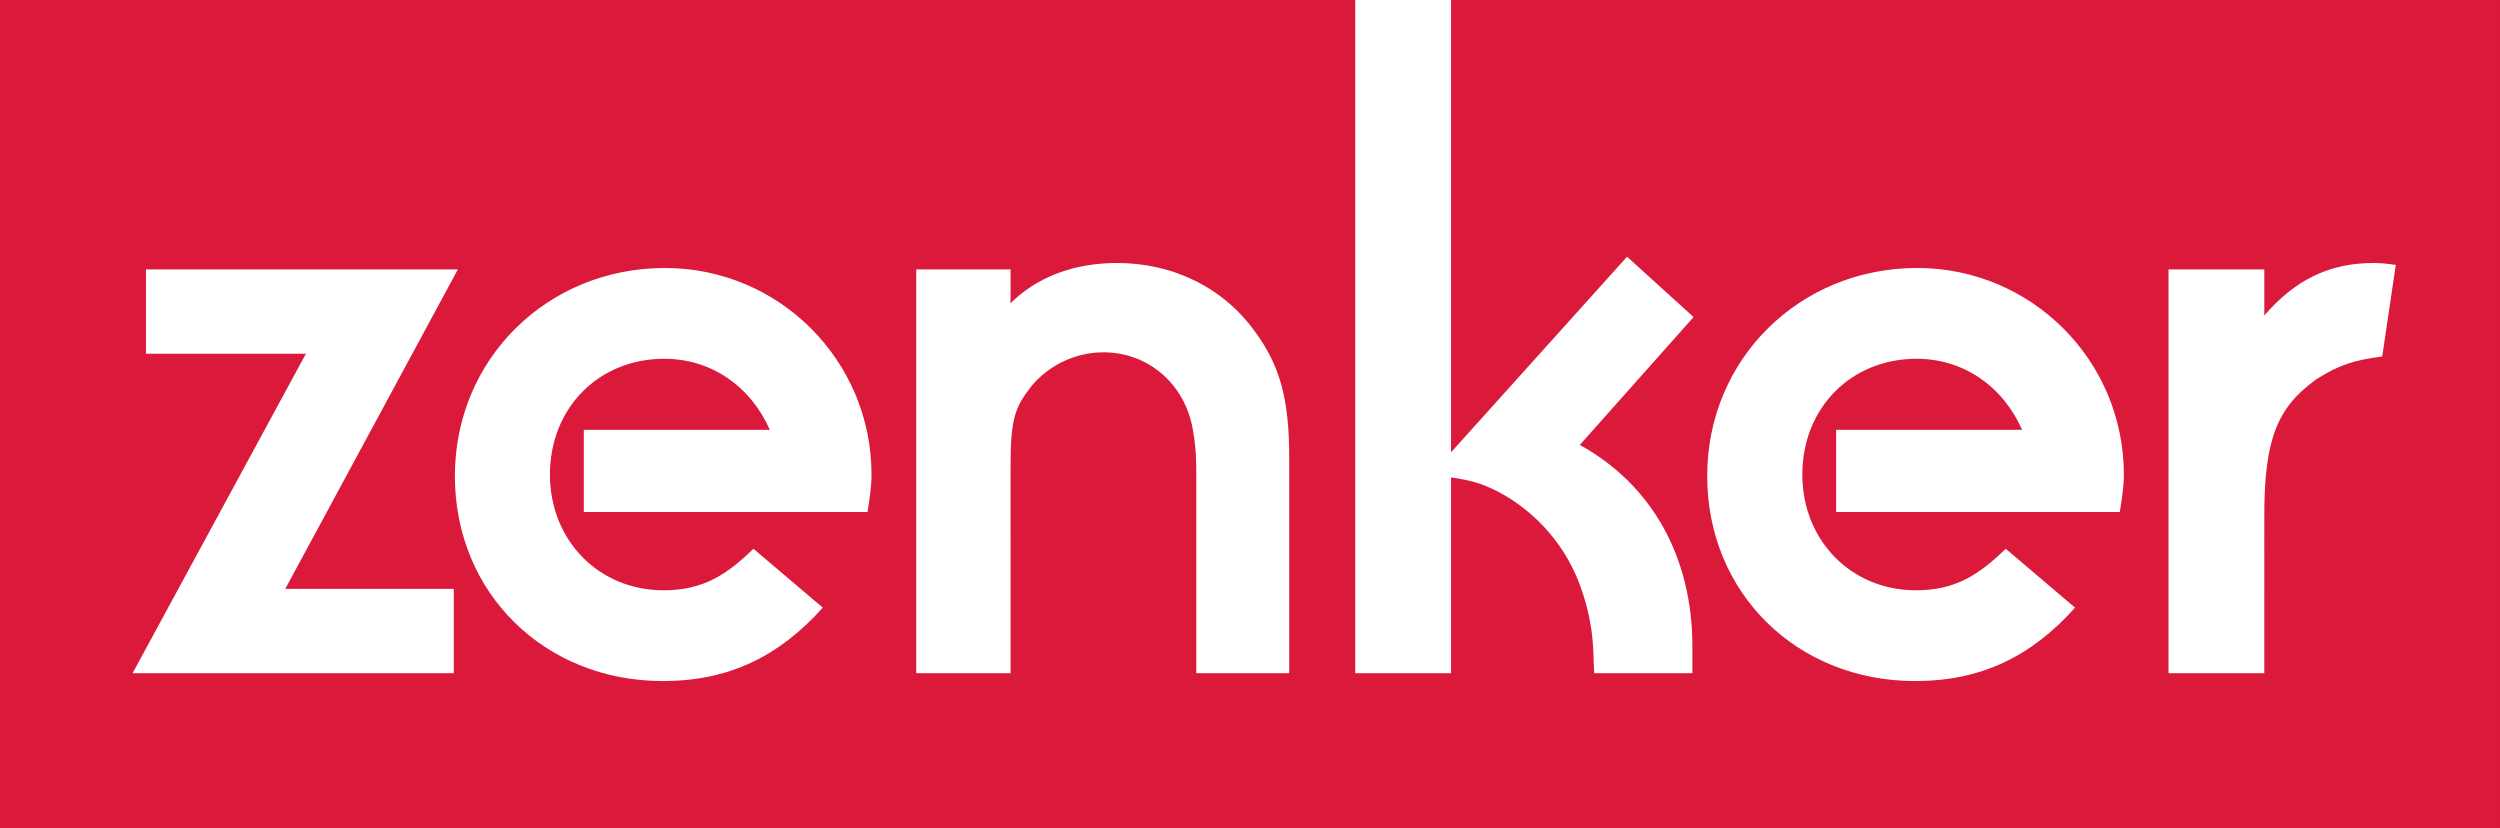
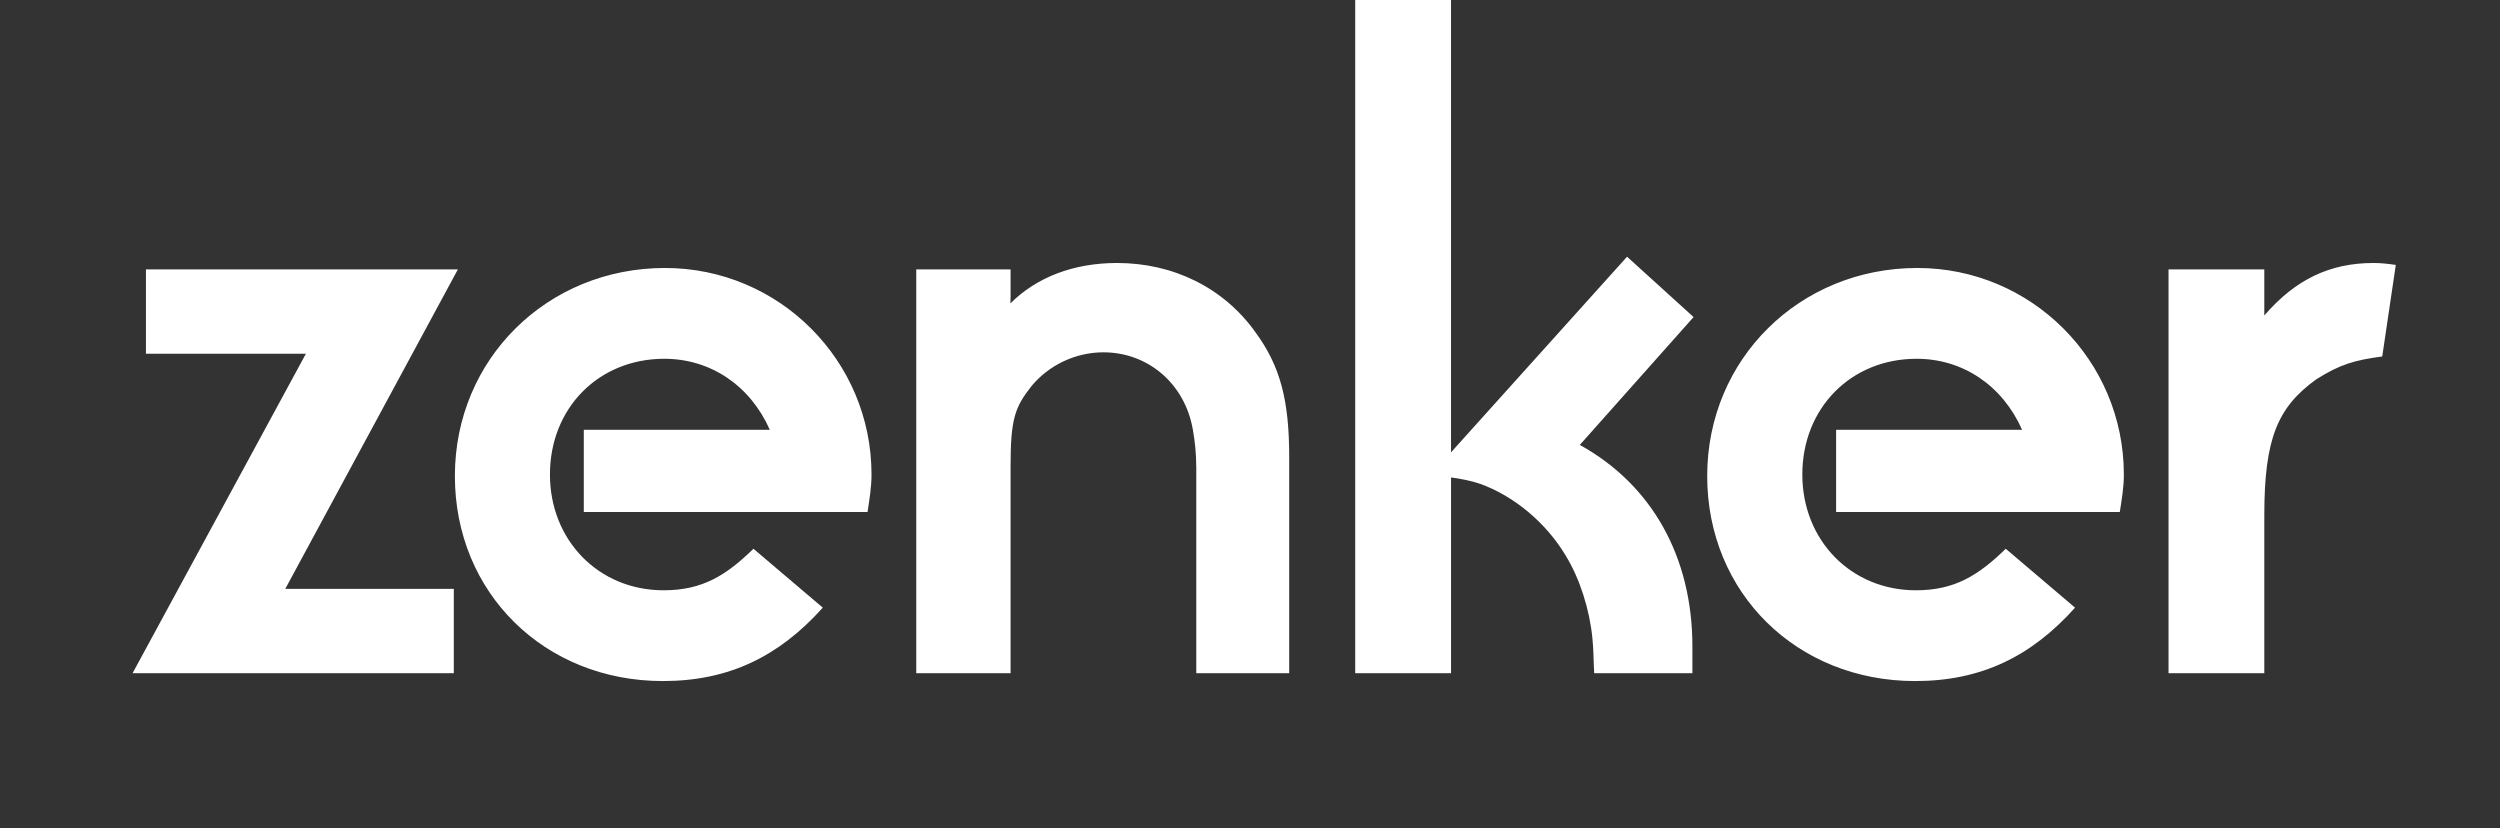
<svg xmlns="http://www.w3.org/2000/svg" xmlns:ns1="http://www.inkscape.org/namespaces/inkscape" xmlns:ns2="http://sodipodi.sourceforge.net/DTD/sodipodi-0.dtd" width="1000" height="331.316" viewBox="0 0 264.583 87.661" version="1.1" id="svg8" ns1:version="0.92.4 (5da689c313, 2019-01-14)" ns2:docname="A.svg">
  <rect x="0" y="0" width="264.583" height="87.661" fill="#333333" stroke="none" />
  <defs id="defs2" />
  <ns2:namedview id="base" pagecolor="#ffffff" bordercolor="#666666" borderopacity="1.0" ns1:pageopacity="0.82352941" ns1:pageshadow="2" ns1:zoom="0.49497475" ns1:cx="611.30518" ns1:cy="-78.887" ns1:document-units="px" ns1:current-layer="layer1" showgrid="false" units="px" ns1:window-width="1920" ns1:window-height="1017" ns1:window-x="1912" ns1:window-y="-8" ns1:window-maximized="1" ns1:pagecheckerboard="true" fit-margin-top="0" fit-margin-left="0" fit-margin-right="0" fit-margin-bottom="0" />
  <g ns1:label="Layer 1" ns1:groupmode="layer" id="layer1" transform="translate(20.931,-21.522)">
-     <path ns1:connector-curvature="0" id="path4864" style="fill:#da193b;fill-opacity:1;fill-rule:nonzero;stroke:none;stroke-width:2.121" d="M -20.931,21.522 H 243.652 V 109.182 H -20.931 Z" />
    <path d="M 27.095,92.768 H -6.9 L 11.442,58.962 H -5.485 V 50.036 H 27.526 L 9.261,83.842 H 27.095 Z M 71.304,71.741 c 0,1.341 -0.219,2.652 -0.422,3.971 H 40.854 v -8.7 h 19.688 c -2.073,-4.686 -6.271,-7.52 -11.171,-7.52 -6.943,0 -12.1,5.21 -12.1,12.249 0,6.969 5.163,12.253 12.026,12.253 4.126,0 6.625,-1.585 9.512,-4.395 l 7.338,6.233 c -4.627,5.157 -9.922,7.768 -16.926,7.768 -12.514,0 -22.011,-9.315 -22.011,-21.704 0,-12.389 9.796,-22.013 22.236,-22.013 12.075,0 21.858,9.784 21.858,21.858 m 14.718,21.027 H 76.039 V 50.036 h 9.983 v 2.834 l -0.017,0.757 c 2.804,-2.79 6.723,-4.272 11.283,-4.272 5.946,0 11.29,2.614 14.648,7.329 2.645,3.606 3.574,7.217 3.574,13.239 v 22.845 h -9.835 V 71.058 c 0,-1.529 -0.151,-2.921 -0.367,-4.09 -0.84,-4.832 -4.739,-8.159 -9.459,-8.159 -2.997,0 -5.783,1.383 -7.592,3.547 -1.807,2.291 -2.236,3.5 -2.236,8.63 z m 46.615,0 H 122.496 V 21.523 h 10.14 v 47.87 l 18.63,-20.702 7.039,6.387 -12.039,13.532 c 7.652,4.228 11.914,11.88 11.914,21.324 v 2.834 h -10.393 c -0.074,-1.237 -0.057,-2.503 -0.193,-3.729 -0.293,-2.995 -1.324,-6.29 -2.838,-8.74 -2.03,-3.401 -5.431,-6.296 -9.094,-7.588 -0.986,-0.331 -2.005,-0.515 -3.025,-0.66 z m 71.207,-21.027 c 0,1.341 -0.221,2.652 -0.431,3.971 h -30.023 v -8.7 h 19.686 c -2.073,-4.686 -6.269,-7.52 -11.167,-7.52 -6.941,0 -12.094,5.21 -12.094,12.249 0,6.969 5.163,12.253 12.017,12.253 4.126,0 6.621,-1.585 9.512,-4.395 l 7.336,6.233 c -4.618,5.157 -9.926,7.768 -16.926,7.768 -12.51,0 -22.007,-9.315 -22.007,-21.704 0,-12.389 9.796,-22.013 22.236,-22.013 12.075,0 21.861,9.784 21.861,21.858 m 14.864,21.027 h -10.136 V 50.036 h 10.136 v 4.875 c 3.273,-3.791 6.909,-5.556 11.572,-5.556 0.8,0 1.553,0.091 2.344,0.204 l -1.434,9.688 c -2.957,0.399 -4.478,0.838 -6.998,2.431 -4.081,2.953 -5.484,6.256 -5.484,14.383 z" style="fill:#ffffff;fill-opacity:1;fill-rule:nonzero;stroke:none;stroke-width:2.121" id="path4868" ns1:connector-curvature="0" ns2:nodetypes="ccccccccccccccsssccssscccccccscsccscscscccccccccsccccccccccccsssccsssccccccscccsc" />
  </g>
</svg>